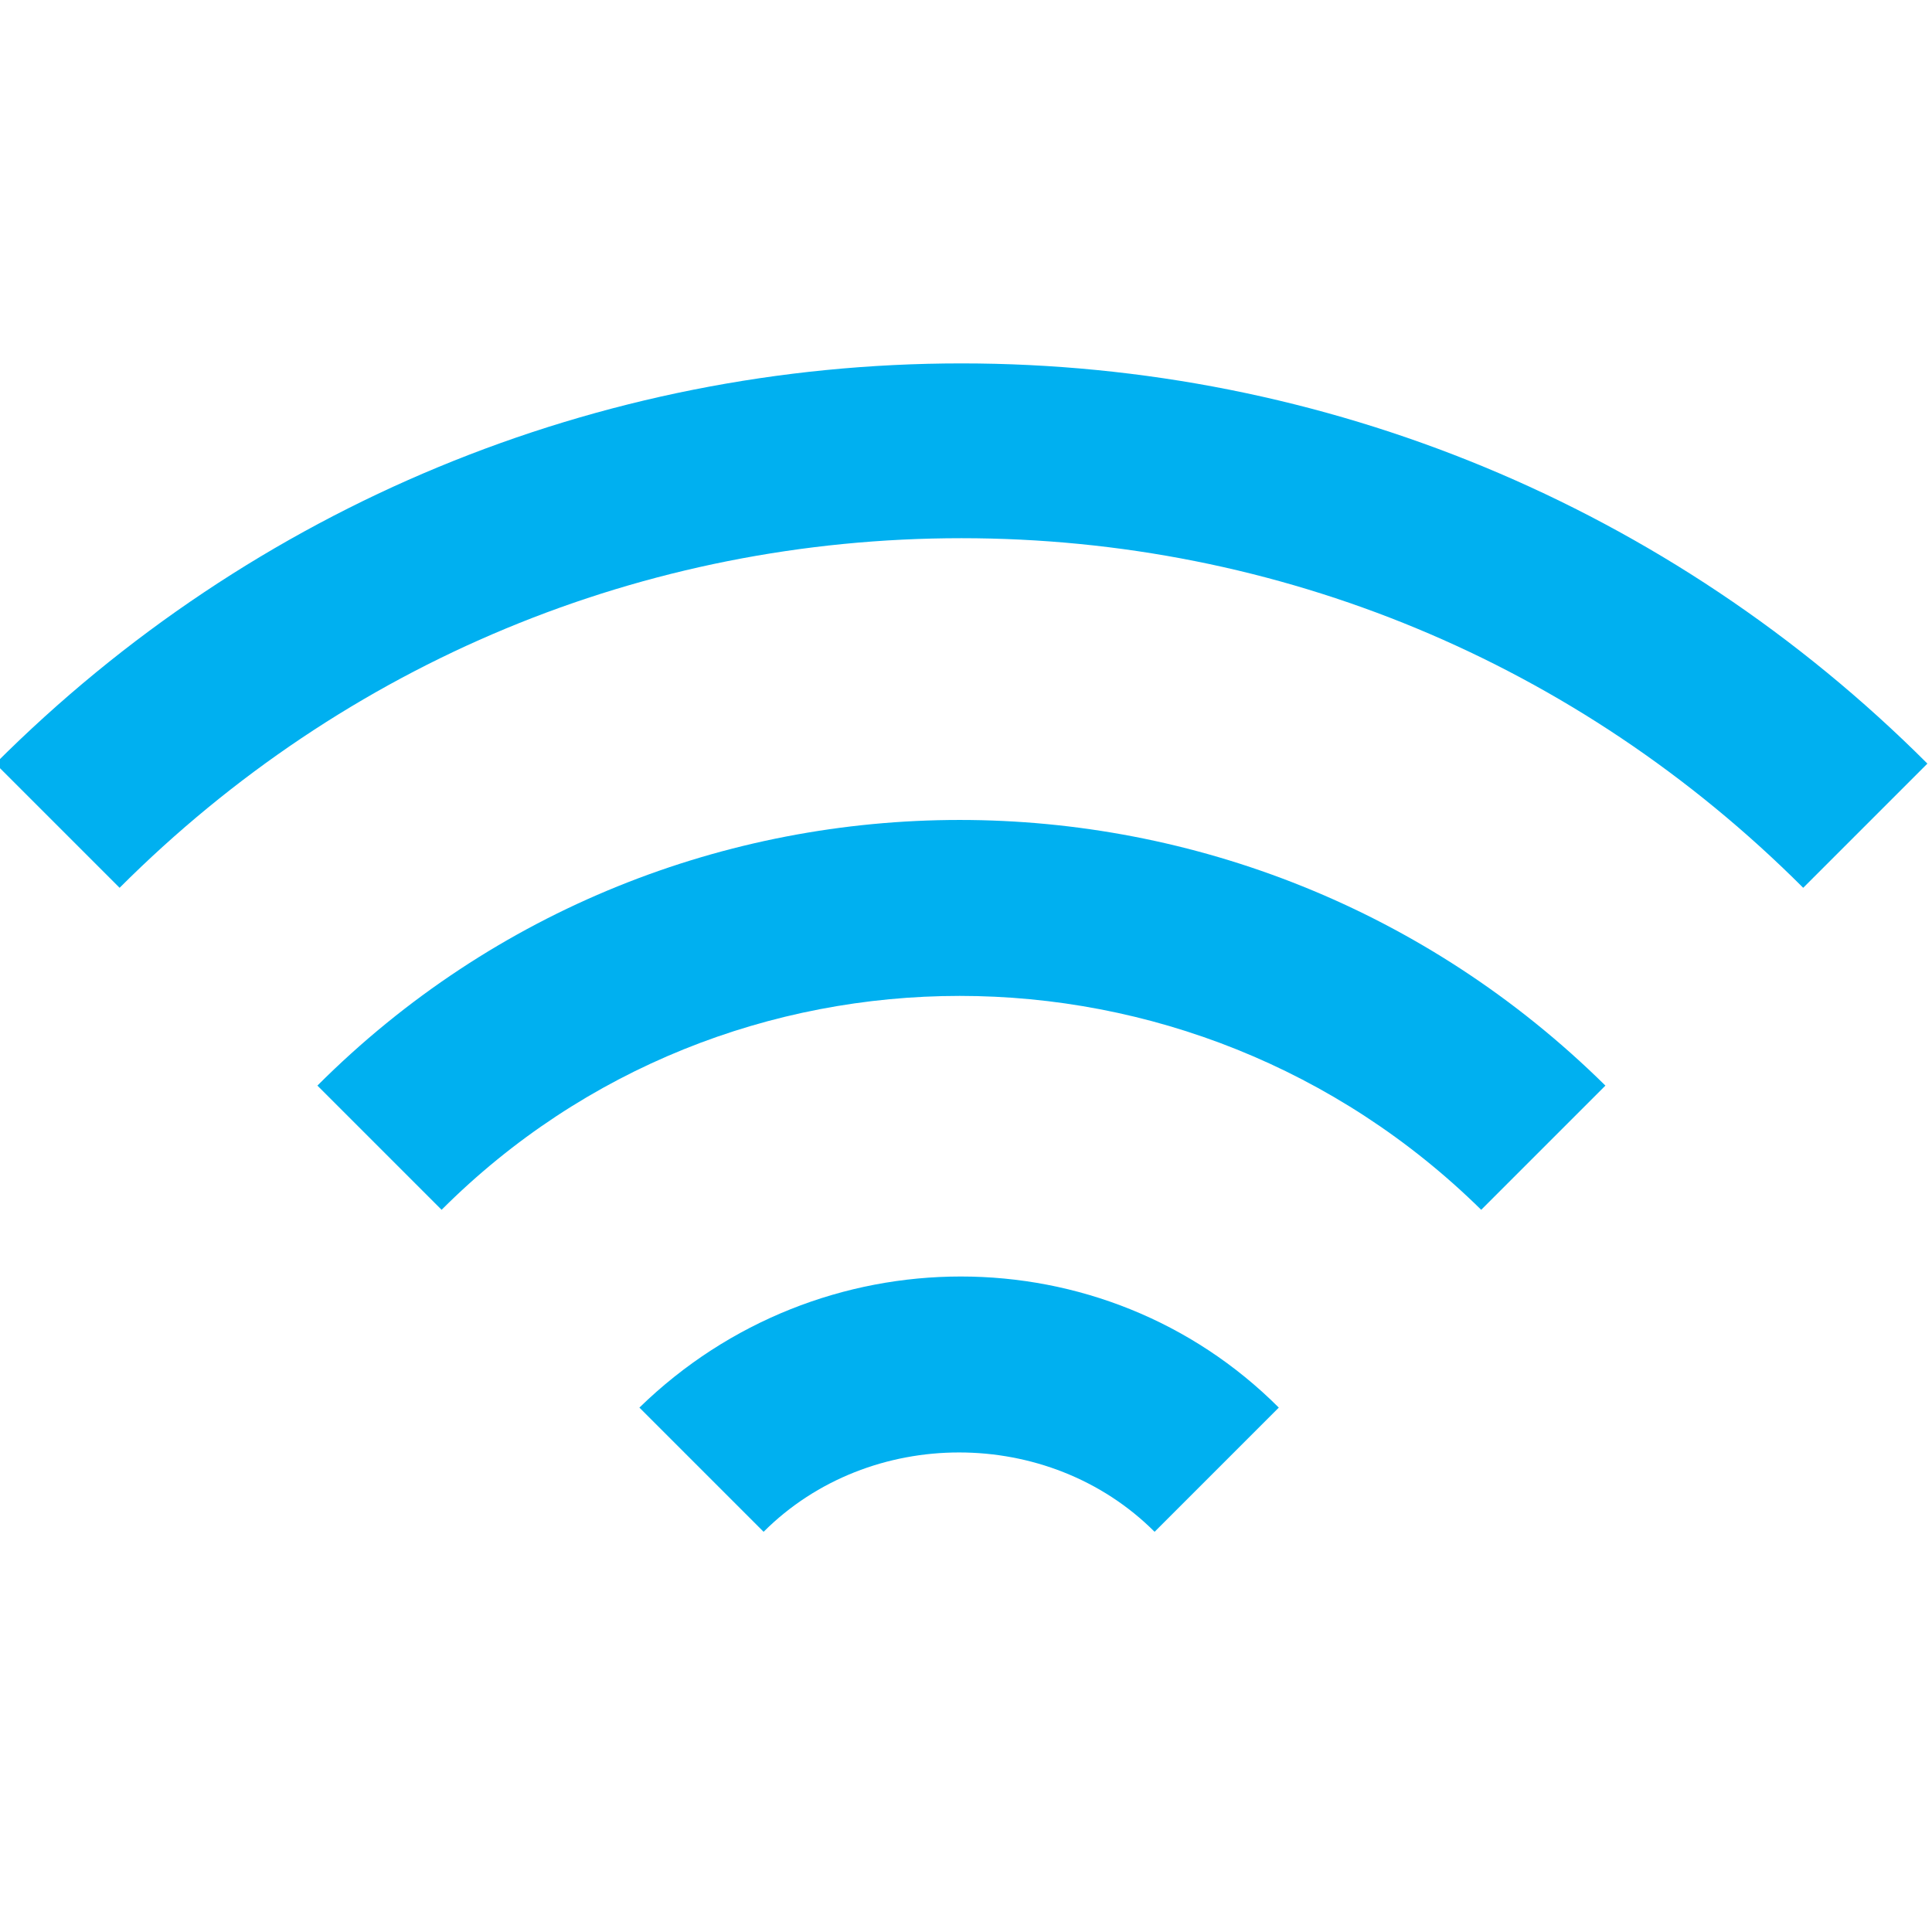
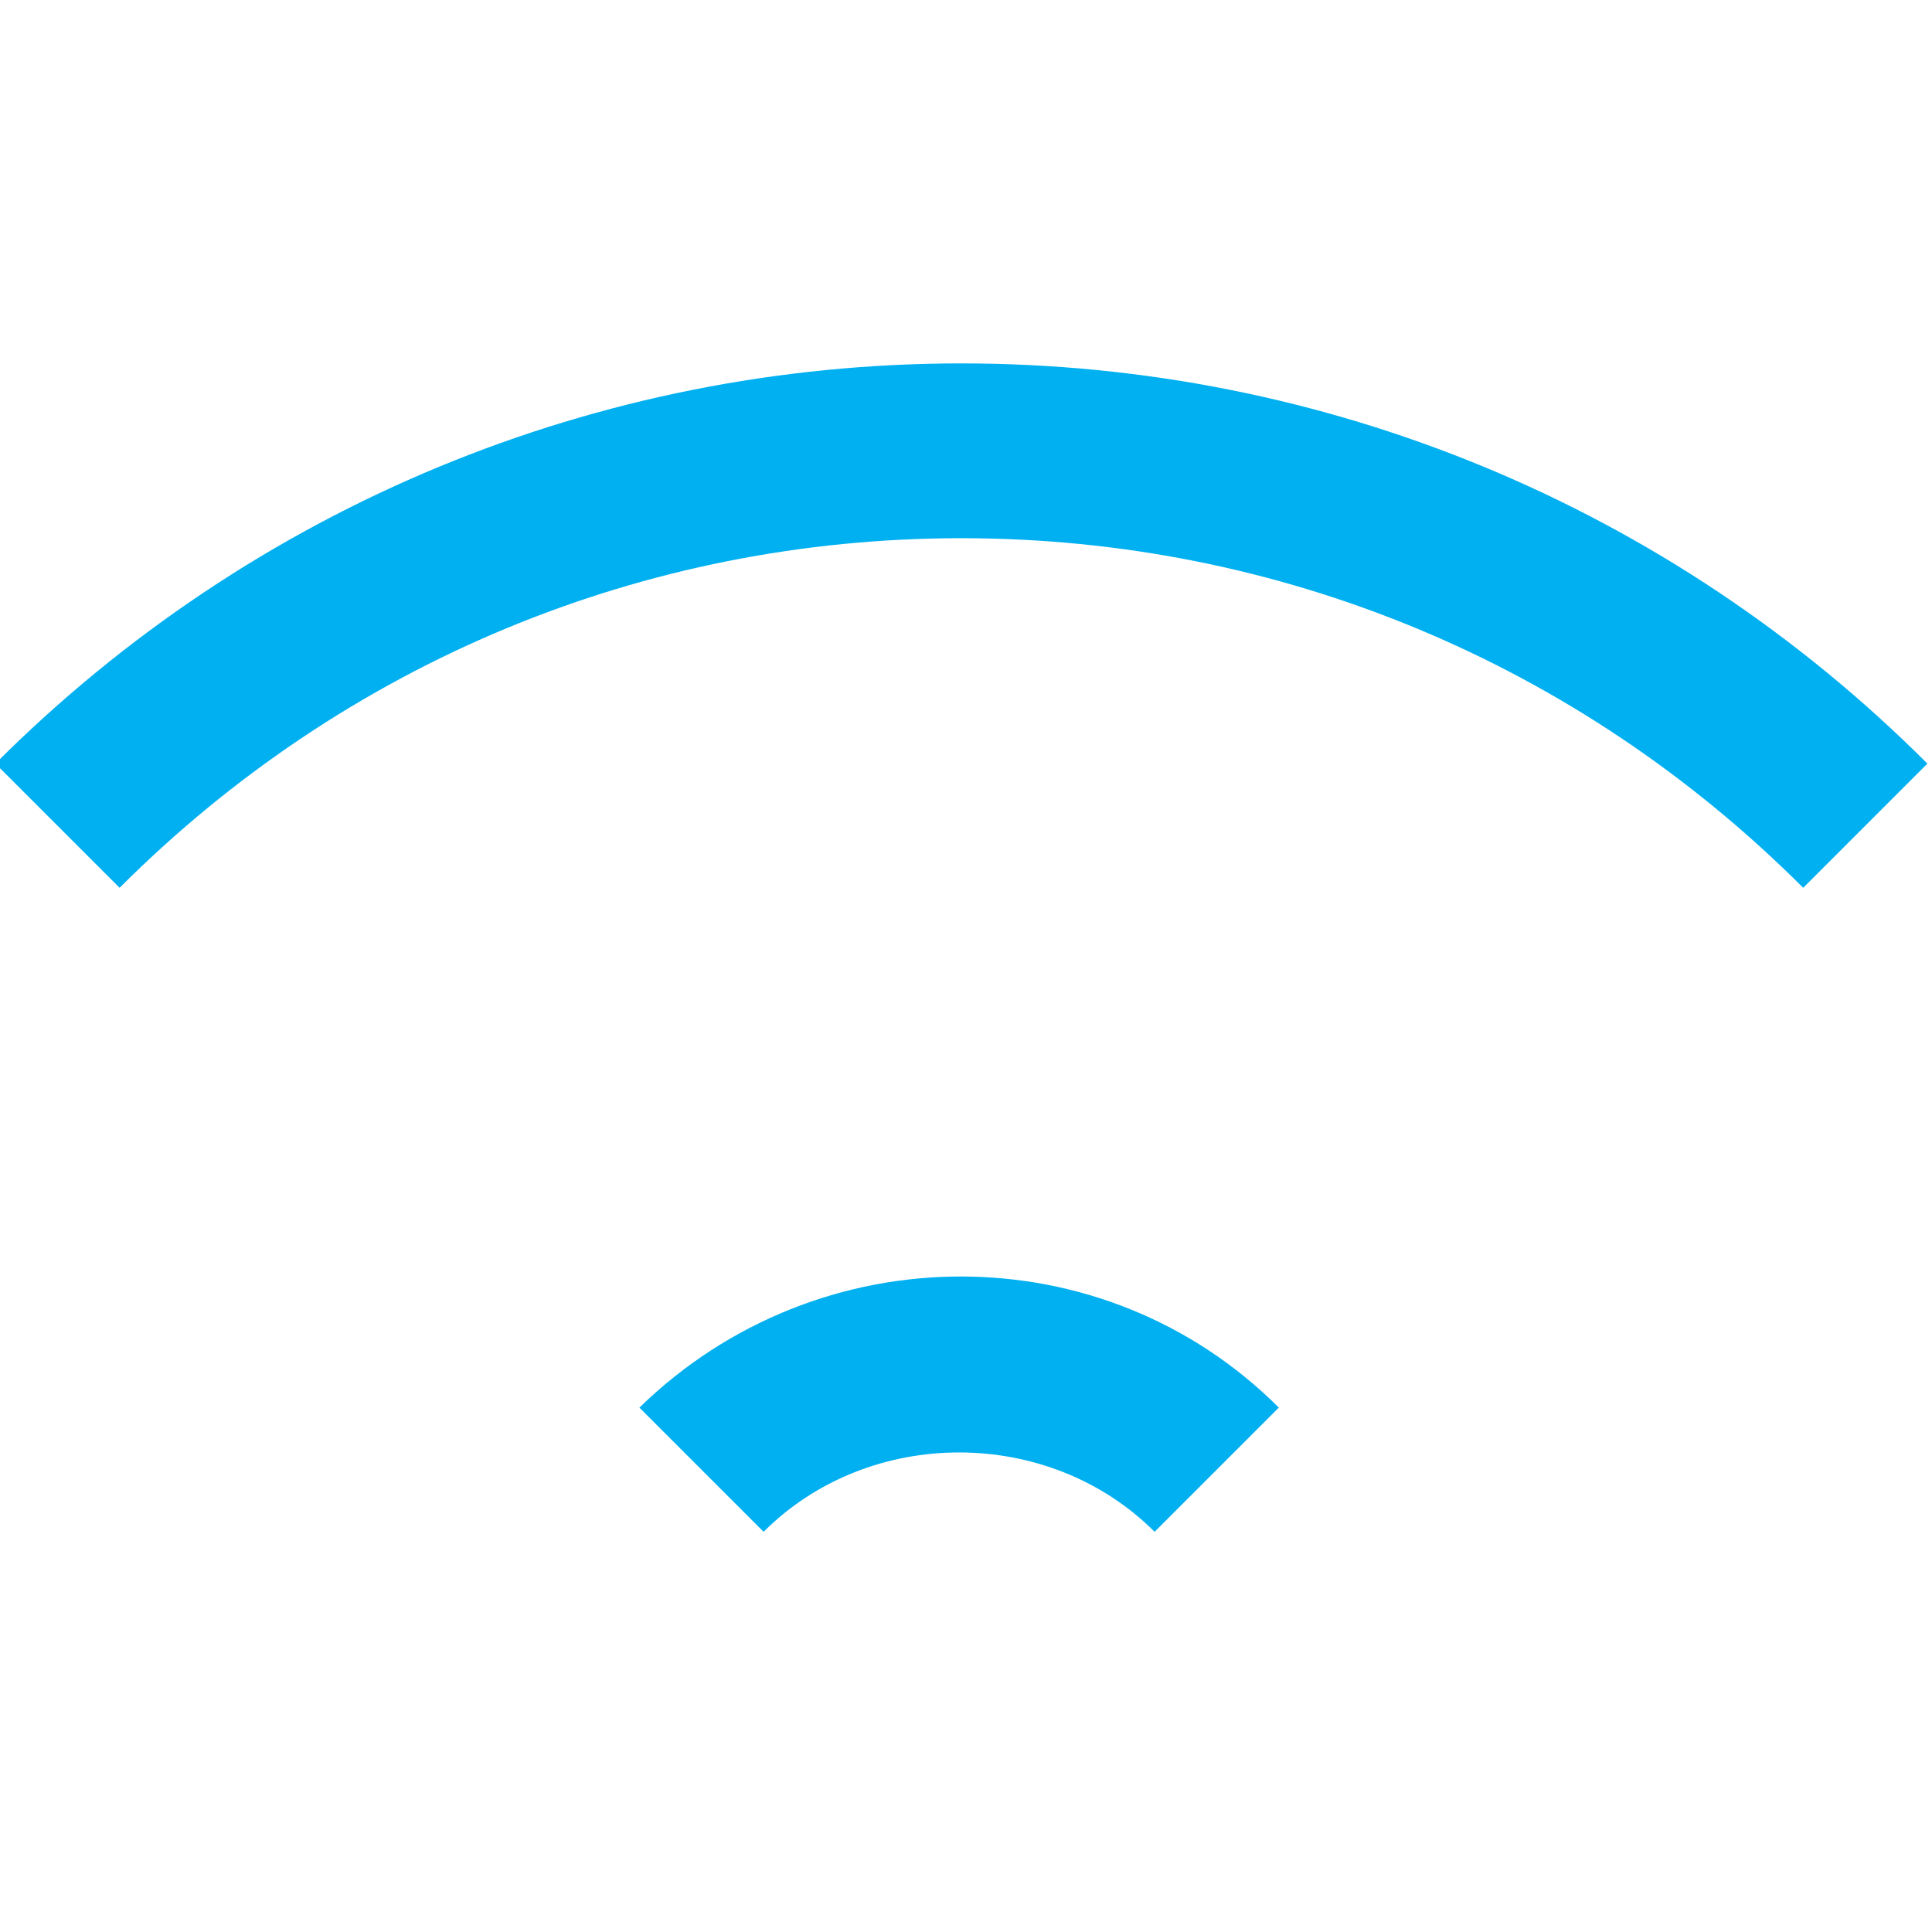
<svg xmlns="http://www.w3.org/2000/svg" id="Layer_1" data-name="Layer 1" version="1.1" viewBox="0 0 42 42">
  <defs>
    <style>
      .cls-1 {
        fill: #00b0f0;
        stroke-width: 0px;
      }
    </style>
  </defs>
  <path class="cls-1" d="M-.1,16.6l2.7,2.7c4.9-4.9,11.4-7.6,18.3-7.6s13.4,2.7,18.3,7.6l2.7-2.7c-5.6-5.6-13.1-8.7-21-8.7S5.5,11-.1,16.6Z" />
-   <path class="cls-1" d="M6.9,23.6l2.7,2.7c6.2-6.2,16.3-6.2,22.6,0l2.7-2.7c-7.8-7.7-20.3-7.7-28,0Z" />
  <path class="cls-1" d="M13.9,30.6l2.7,2.7c2.3-2.3,6.2-2.3,8.5,0l2.7-2.7c-3.8-3.8-10-3.8-13.9,0Z" />
</svg>